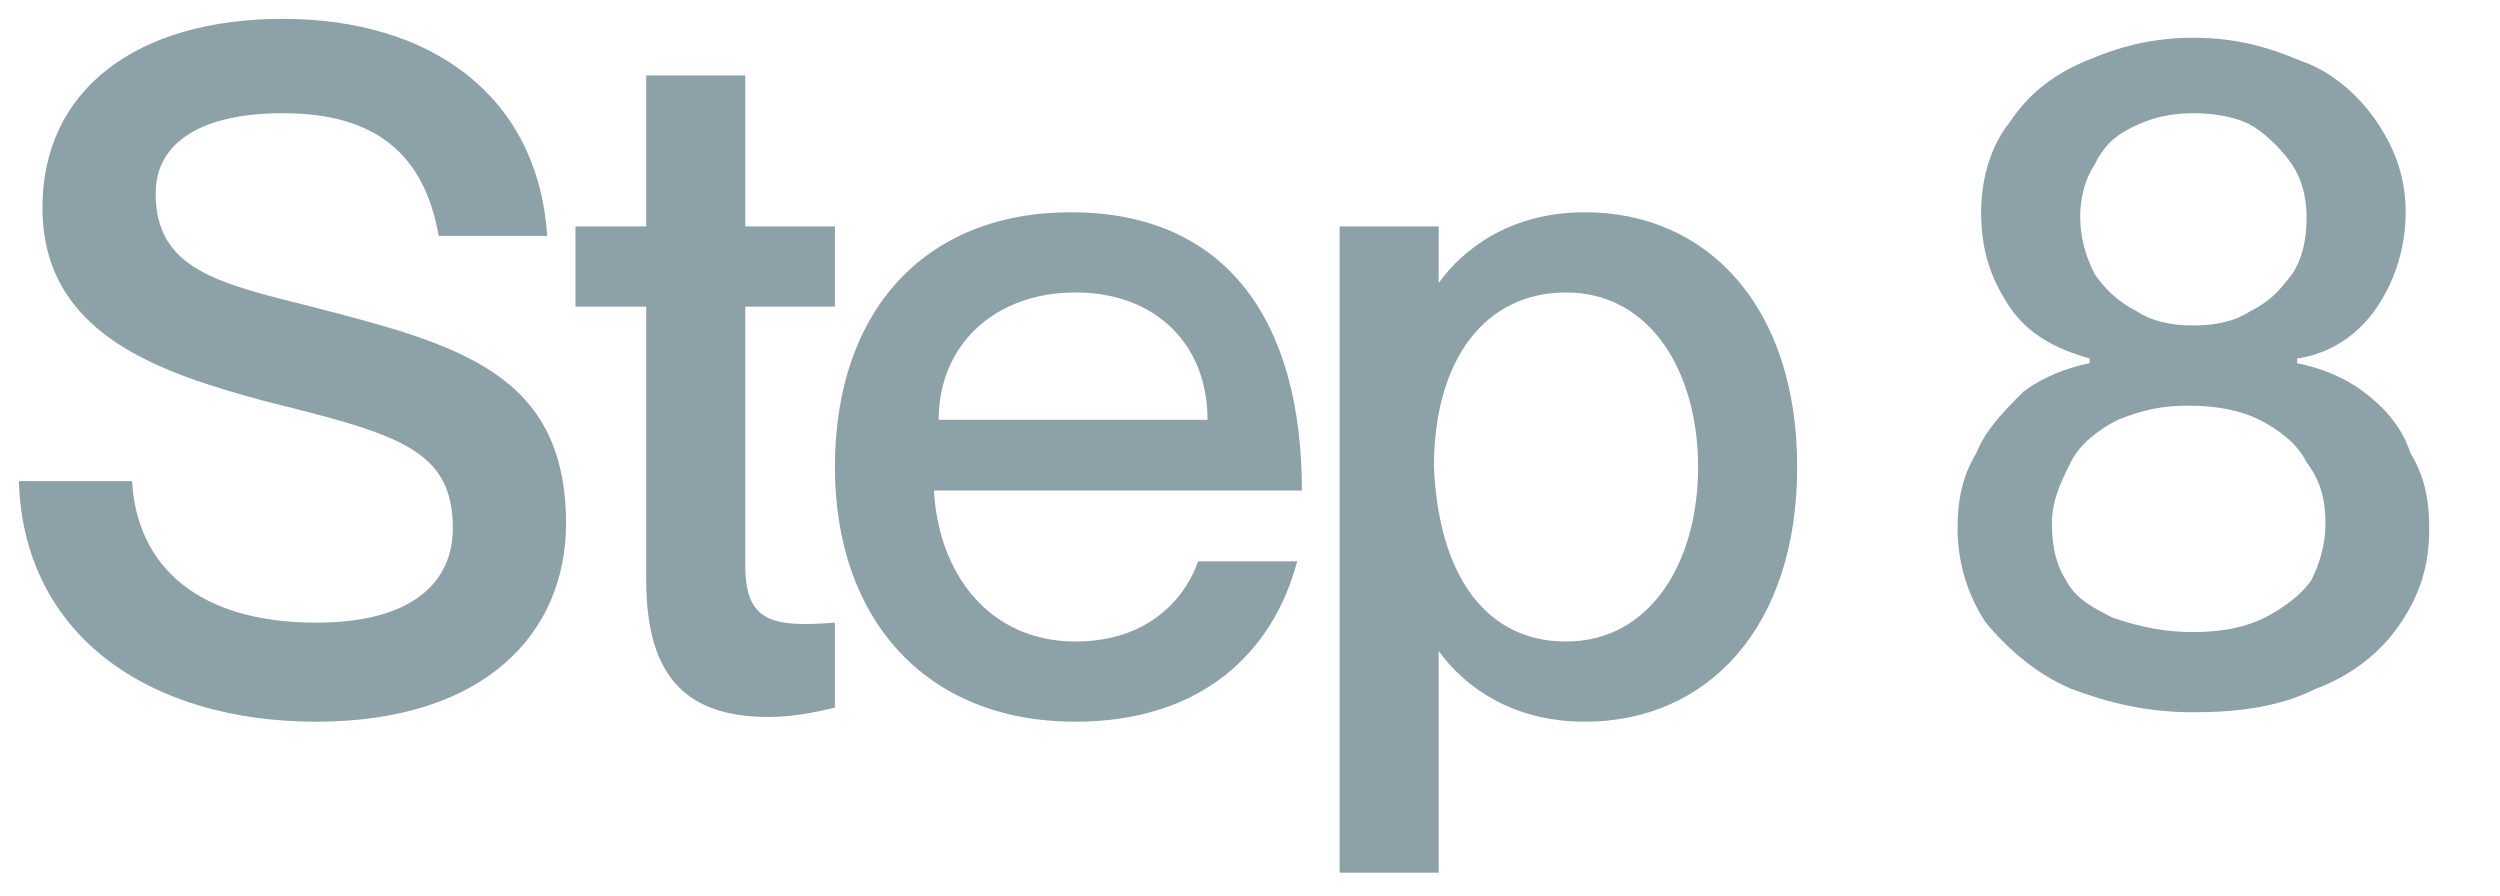
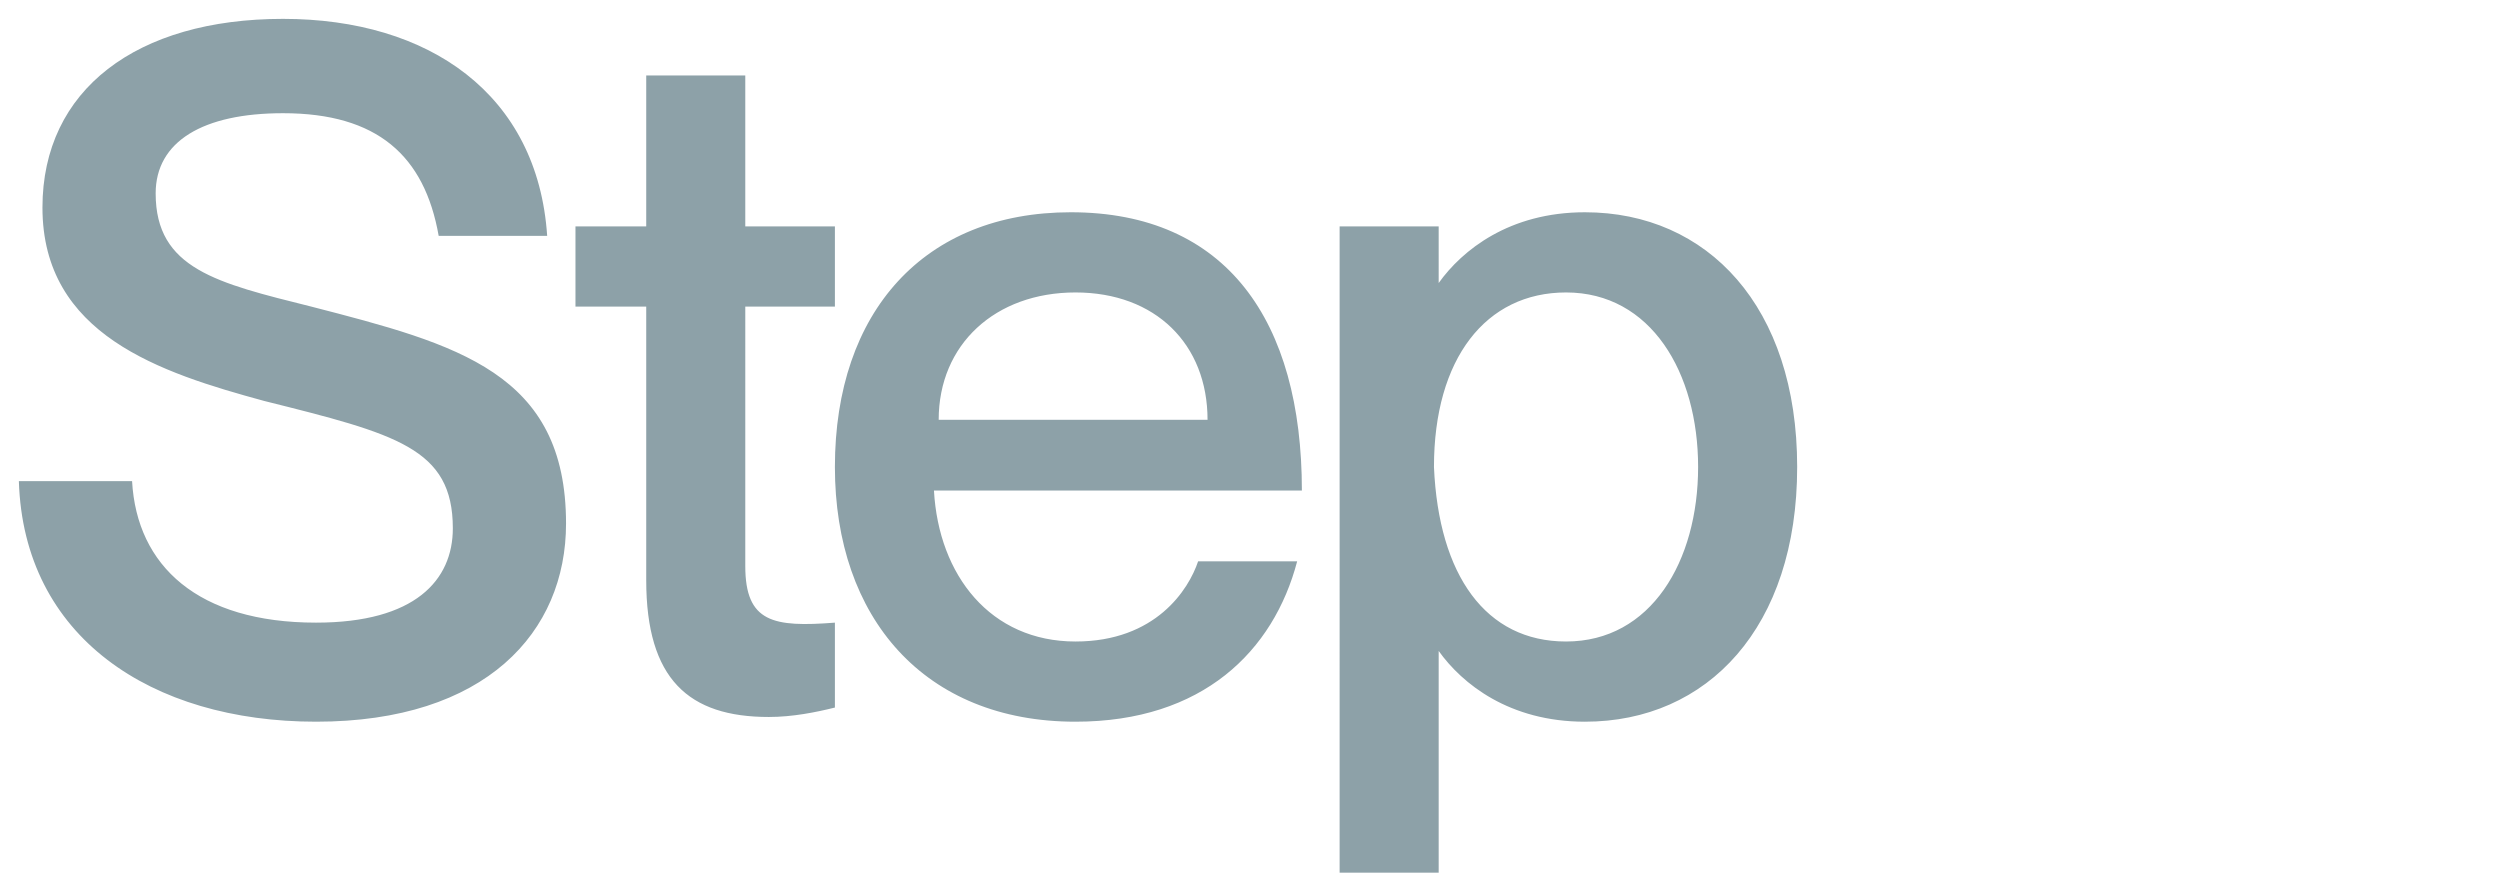
<svg xmlns="http://www.w3.org/2000/svg" version="1.1" id="Layer_1" x="0px" y="0px" viewBox="0 0 53 19" style="enable-background:new 0 0 53 19;" xml:space="preserve">
  <style type="text/css">
	.st0{fill:#8DA1A8;}
</style>
  <path class="st0" d="M6.6,6.5C9.7,7.3,12,7.9,12,11.1c0,2.3-1.7,4.2-5.3,4.2c-3.5,0-6.2-1.8-6.3-5.1h2.4c0.1,1.8,1.4,3,3.9,3  c2.1,0,2.9-0.9,2.9-2c0-1.7-1.2-2-4-2.7C3.4,7.9,0.9,7.1,0.9,4.4c0-2.5,2-4,5.1-4c3.1,0,5.4,1.6,5.6,4.6H9.3C9,3.3,8,2.4,6,2.4  c-1.7,0-2.7,0.6-2.7,1.7C3.3,5.7,4.6,6,6.6,6.5z M17.7,6.5h-1.9V12c0,1.2,0.6,1.3,1.9,1.2V15c-0.4,0.1-0.9,0.2-1.4,0.2  c-1.7,0-2.6-0.8-2.6-2.9V6.5h-1.5V4.8h1.5V1.6h2.1v3.2h1.9V6.5z M22.8,13.6c1.7,0,2.4-1.1,2.6-1.7h2.1c-0.5,1.9-2,3.4-4.7,3.4  c-3.2,0-5.1-2.2-5.1-5.4c0-3.3,1.9-5.4,5-5.4c3.3,0,4.9,2.3,4.9,5.9h-7.8C19.9,12.2,21,13.6,22.8,13.6z M22.8,6.2  c-1.7,0-2.9,1.1-2.9,2.7h5.7C25.6,7.3,24.5,6.2,22.8,6.2z M33.6,4.5c2.6,0,4.5,2,4.5,5.4c0,3.4-1.9,5.4-4.5,5.4  c-1.6,0-2.6-0.8-3.1-1.5h0v4.7h-2.1V4.8h2.1V6h0C31,5.3,32,4.5,33.6,4.5z M33.2,13.6c1.8,0,2.8-1.7,2.8-3.7c0-2-1-3.7-2.8-3.7  c-1.7,0-2.8,1.4-2.8,3.7C30.5,12.2,31.5,13.6,33.2,13.6z" />
-   <path class="st0" d="M46.5,15.1c-1,0-1.8-0.2-2.6-0.5c-0.7-0.3-1.3-0.8-1.8-1.4c-0.4-0.6-0.6-1.3-0.6-2c0-0.6,0.1-1.1,0.4-1.6  c0.2-0.5,0.6-0.9,1-1.3c0.4-0.3,0.9-0.5,1.4-0.6V7.6c-0.7-0.2-1.3-0.5-1.7-1.1c-0.4-0.6-0.6-1.2-0.6-2c0-0.7,0.2-1.4,0.6-1.9  c0.4-0.6,0.9-1,1.6-1.3c0.7-0.3,1.4-0.5,2.3-0.5c0.9,0,1.6,0.2,2.3,0.5C49.4,1.5,50,2,50.4,2.6c0.4,0.6,0.6,1.2,0.6,1.9  c0,0.7-0.2,1.4-0.6,2c-0.4,0.6-1,1-1.7,1.1v0.1c0.5,0.1,1,0.3,1.4,0.6c0.4,0.3,0.8,0.7,1,1.3c0.3,0.5,0.4,1,0.4,1.6  c0,0.8-0.2,1.4-0.6,2c-0.4,0.6-1,1.1-1.8,1.4C48.3,15,47.4,15.1,46.5,15.1z M46.5,13.4c0.6,0,1.1-0.1,1.5-0.3c0.4-0.2,0.8-0.5,1-0.8  c0.2-0.4,0.3-0.8,0.3-1.2c0-0.5-0.1-0.9-0.4-1.3c-0.2-0.4-0.6-0.7-1-0.9c-0.4-0.2-0.9-0.3-1.5-0.3c-0.6,0-1,0.1-1.5,0.3  c-0.4,0.2-0.8,0.5-1,0.9c-0.2,0.4-0.4,0.8-0.4,1.3c0,0.5,0.1,0.9,0.3,1.2c0.2,0.4,0.6,0.6,1,0.8C45.4,13.3,45.9,13.4,46.5,13.4z   M46.5,6.9c0.5,0,0.9-0.1,1.2-0.3c0.4-0.2,0.6-0.4,0.9-0.8c0.2-0.3,0.3-0.7,0.3-1.2c0-0.4-0.1-0.8-0.3-1.1c-0.2-0.3-0.5-0.6-0.8-0.8  s-0.8-0.3-1.3-0.3c-0.5,0-0.9,0.1-1.3,0.3c-0.4,0.2-0.6,0.4-0.8,0.8c-0.2,0.3-0.3,0.7-0.3,1.1c0,0.4,0.1,0.8,0.3,1.2  c0.2,0.3,0.5,0.6,0.9,0.8C45.6,6.8,46,6.9,46.5,6.9z" />
</svg>